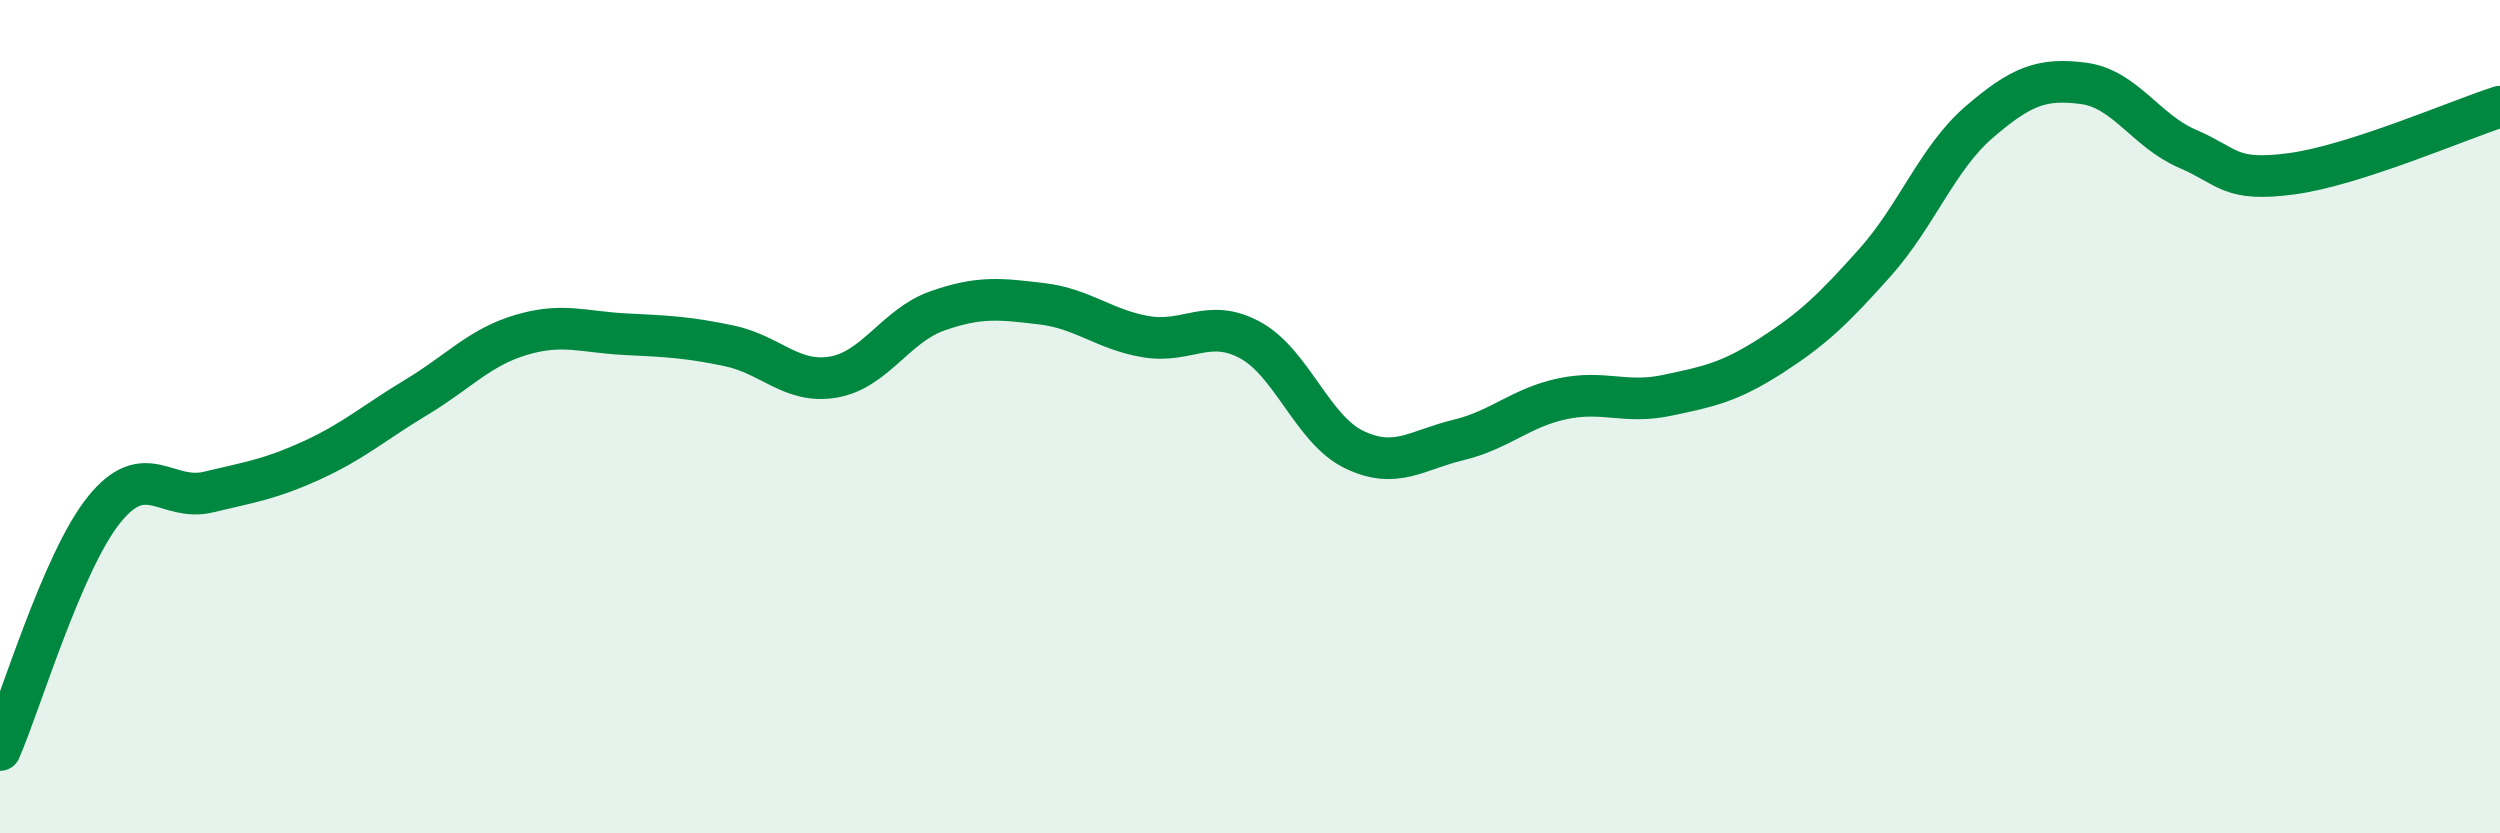
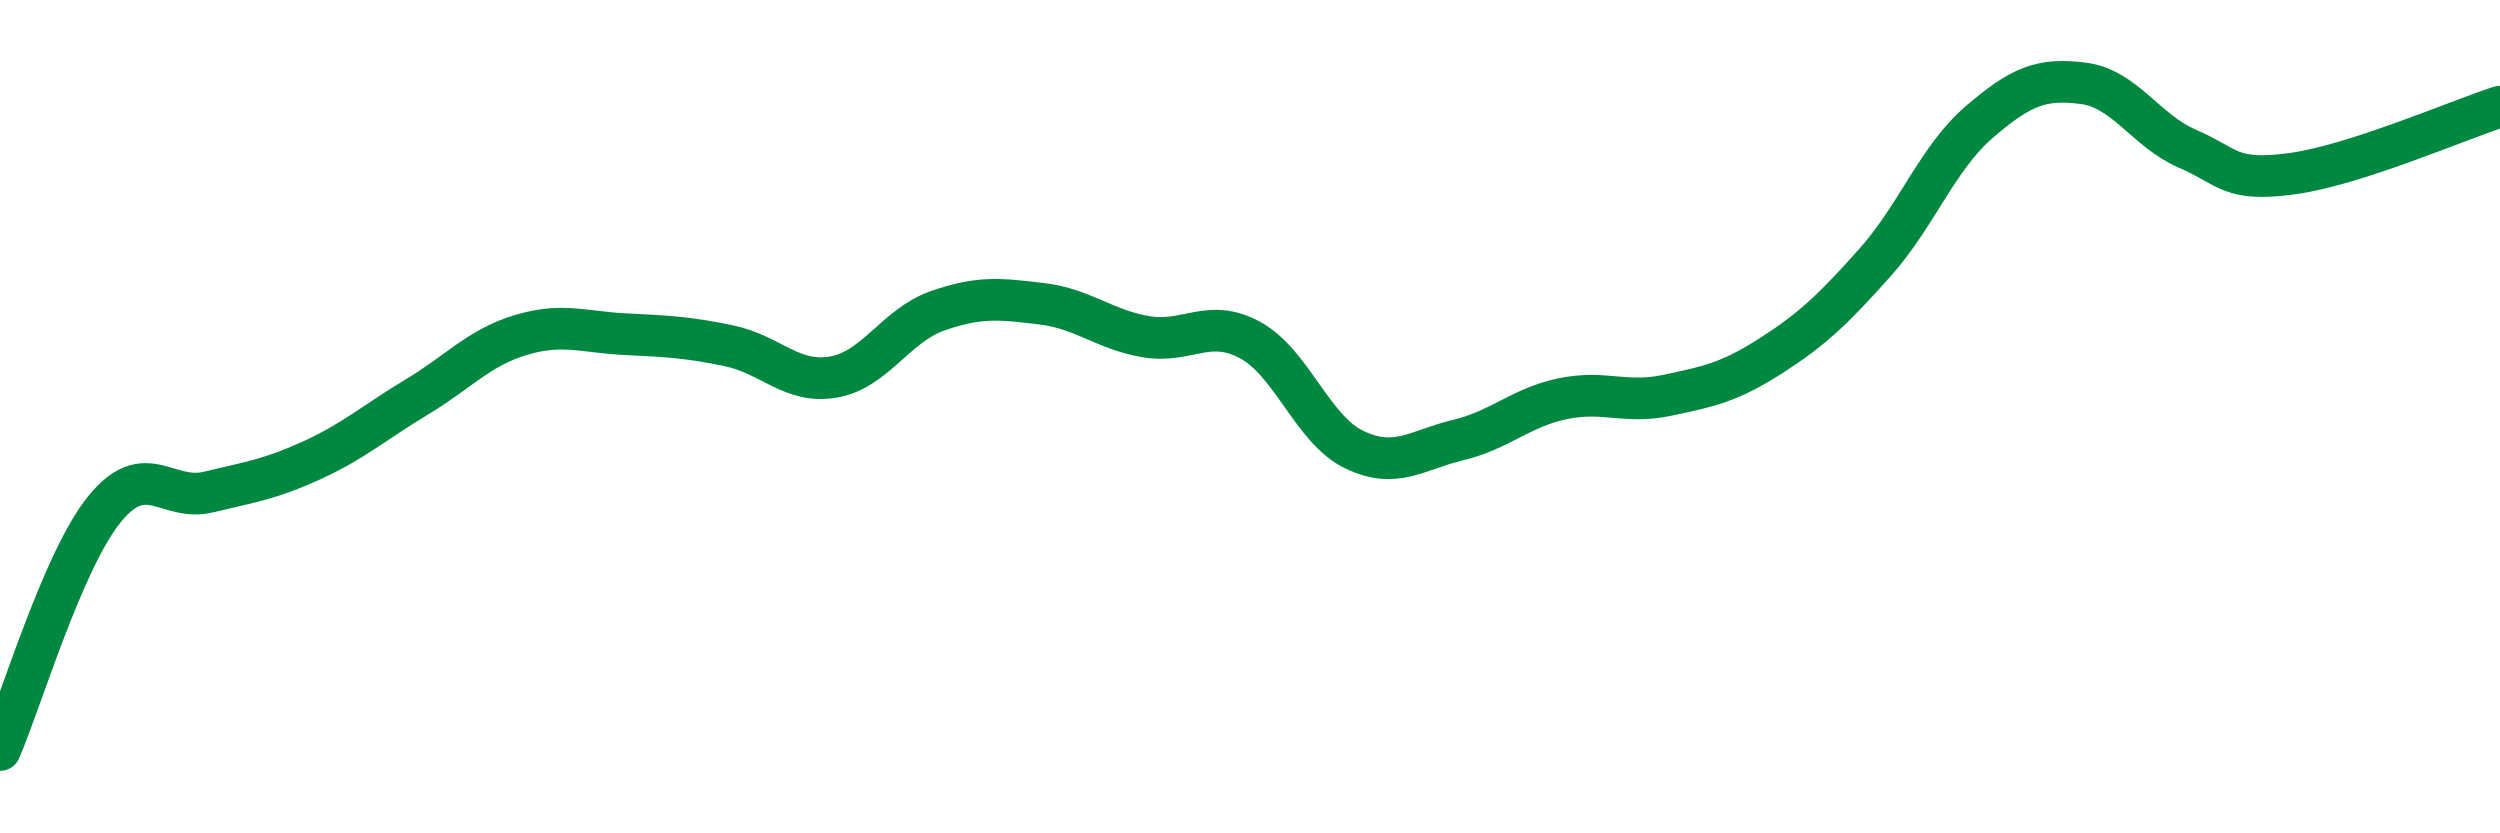
<svg xmlns="http://www.w3.org/2000/svg" width="60" height="20" viewBox="0 0 60 20">
-   <path d="M 0,18 C 0.5,16.85 1.5,13.47 2.5,12.23 C 3.5,10.99 4,12.05 5,11.81 C 6,11.57 6.5,11.5 7.5,11.04 C 8.5,10.58 9,10.13 10,9.53 C 11,8.93 11.5,8.34 12.5,8.04 C 13.5,7.74 14,7.97 15,8.02 C 16,8.07 16.5,8.09 17.5,8.3 C 18.5,8.51 19,9.22 20,9.05 C 21,8.88 21.5,7.81 22.5,7.46 C 23.5,7.11 24,7.17 25,7.29 C 26,7.41 26.5,7.91 27.5,8.08 C 28.5,8.25 29,7.62 30,8.16 C 31,8.7 31.5,10.31 32.5,10.79 C 33.5,11.27 34,10.8 35,10.56 C 36,10.32 36.5,9.78 37.5,9.57 C 38.5,9.36 39,9.7 40,9.49 C 41,9.28 41.5,9.18 42.5,8.54 C 43.5,7.9 44,7.42 45,6.3 C 46,5.18 46.5,3.79 47.5,2.93 C 48.5,2.07 49,1.87 50,2 C 51,2.13 51.5,3.14 52.5,3.57 C 53.5,4 53.5,4.37 55,4.17 C 56.5,3.97 59,2.88 60,2.56L60 20L0 20Z" fill="#008740" opacity="0.1" stroke-linecap="round" stroke-linejoin="round" />
  <path d="M 0,18 C 0.5,16.85 1.5,13.47 2.5,12.23 C 3.5,10.99 4,12.05 5,11.81 C 6,11.57 6.5,11.5 7.5,11.04 C 8.5,10.58 9,10.13 10,9.53 C 11,8.93 11.5,8.34 12.5,8.04 C 13.5,7.74 14,7.97 15,8.02 C 16,8.07 16.5,8.09 17.5,8.3 C 18.5,8.51 19,9.22 20,9.05 C 21,8.88 21.5,7.81 22.5,7.46 C 23.5,7.11 24,7.17 25,7.29 C 26,7.41 26.5,7.91 27.5,8.08 C 28.5,8.25 29,7.62 30,8.16 C 31,8.7 31.5,10.31 32.5,10.79 C 33.5,11.27 34,10.8 35,10.56 C 36,10.32 36.5,9.78 37.5,9.57 C 38.5,9.36 39,9.7 40,9.49 C 41,9.28 41.5,9.18 42.5,8.54 C 43.5,7.9 44,7.42 45,6.3 C 46,5.18 46.5,3.79 47.5,2.93 C 48.5,2.07 49,1.87 50,2 C 51,2.13 51.5,3.14 52.5,3.57 C 53.5,4 53.5,4.37 55,4.17 C 56.5,3.97 59,2.88 60,2.56" stroke="#008740" stroke-width="1" fill="none" stroke-linecap="round" stroke-linejoin="round" />
</svg>